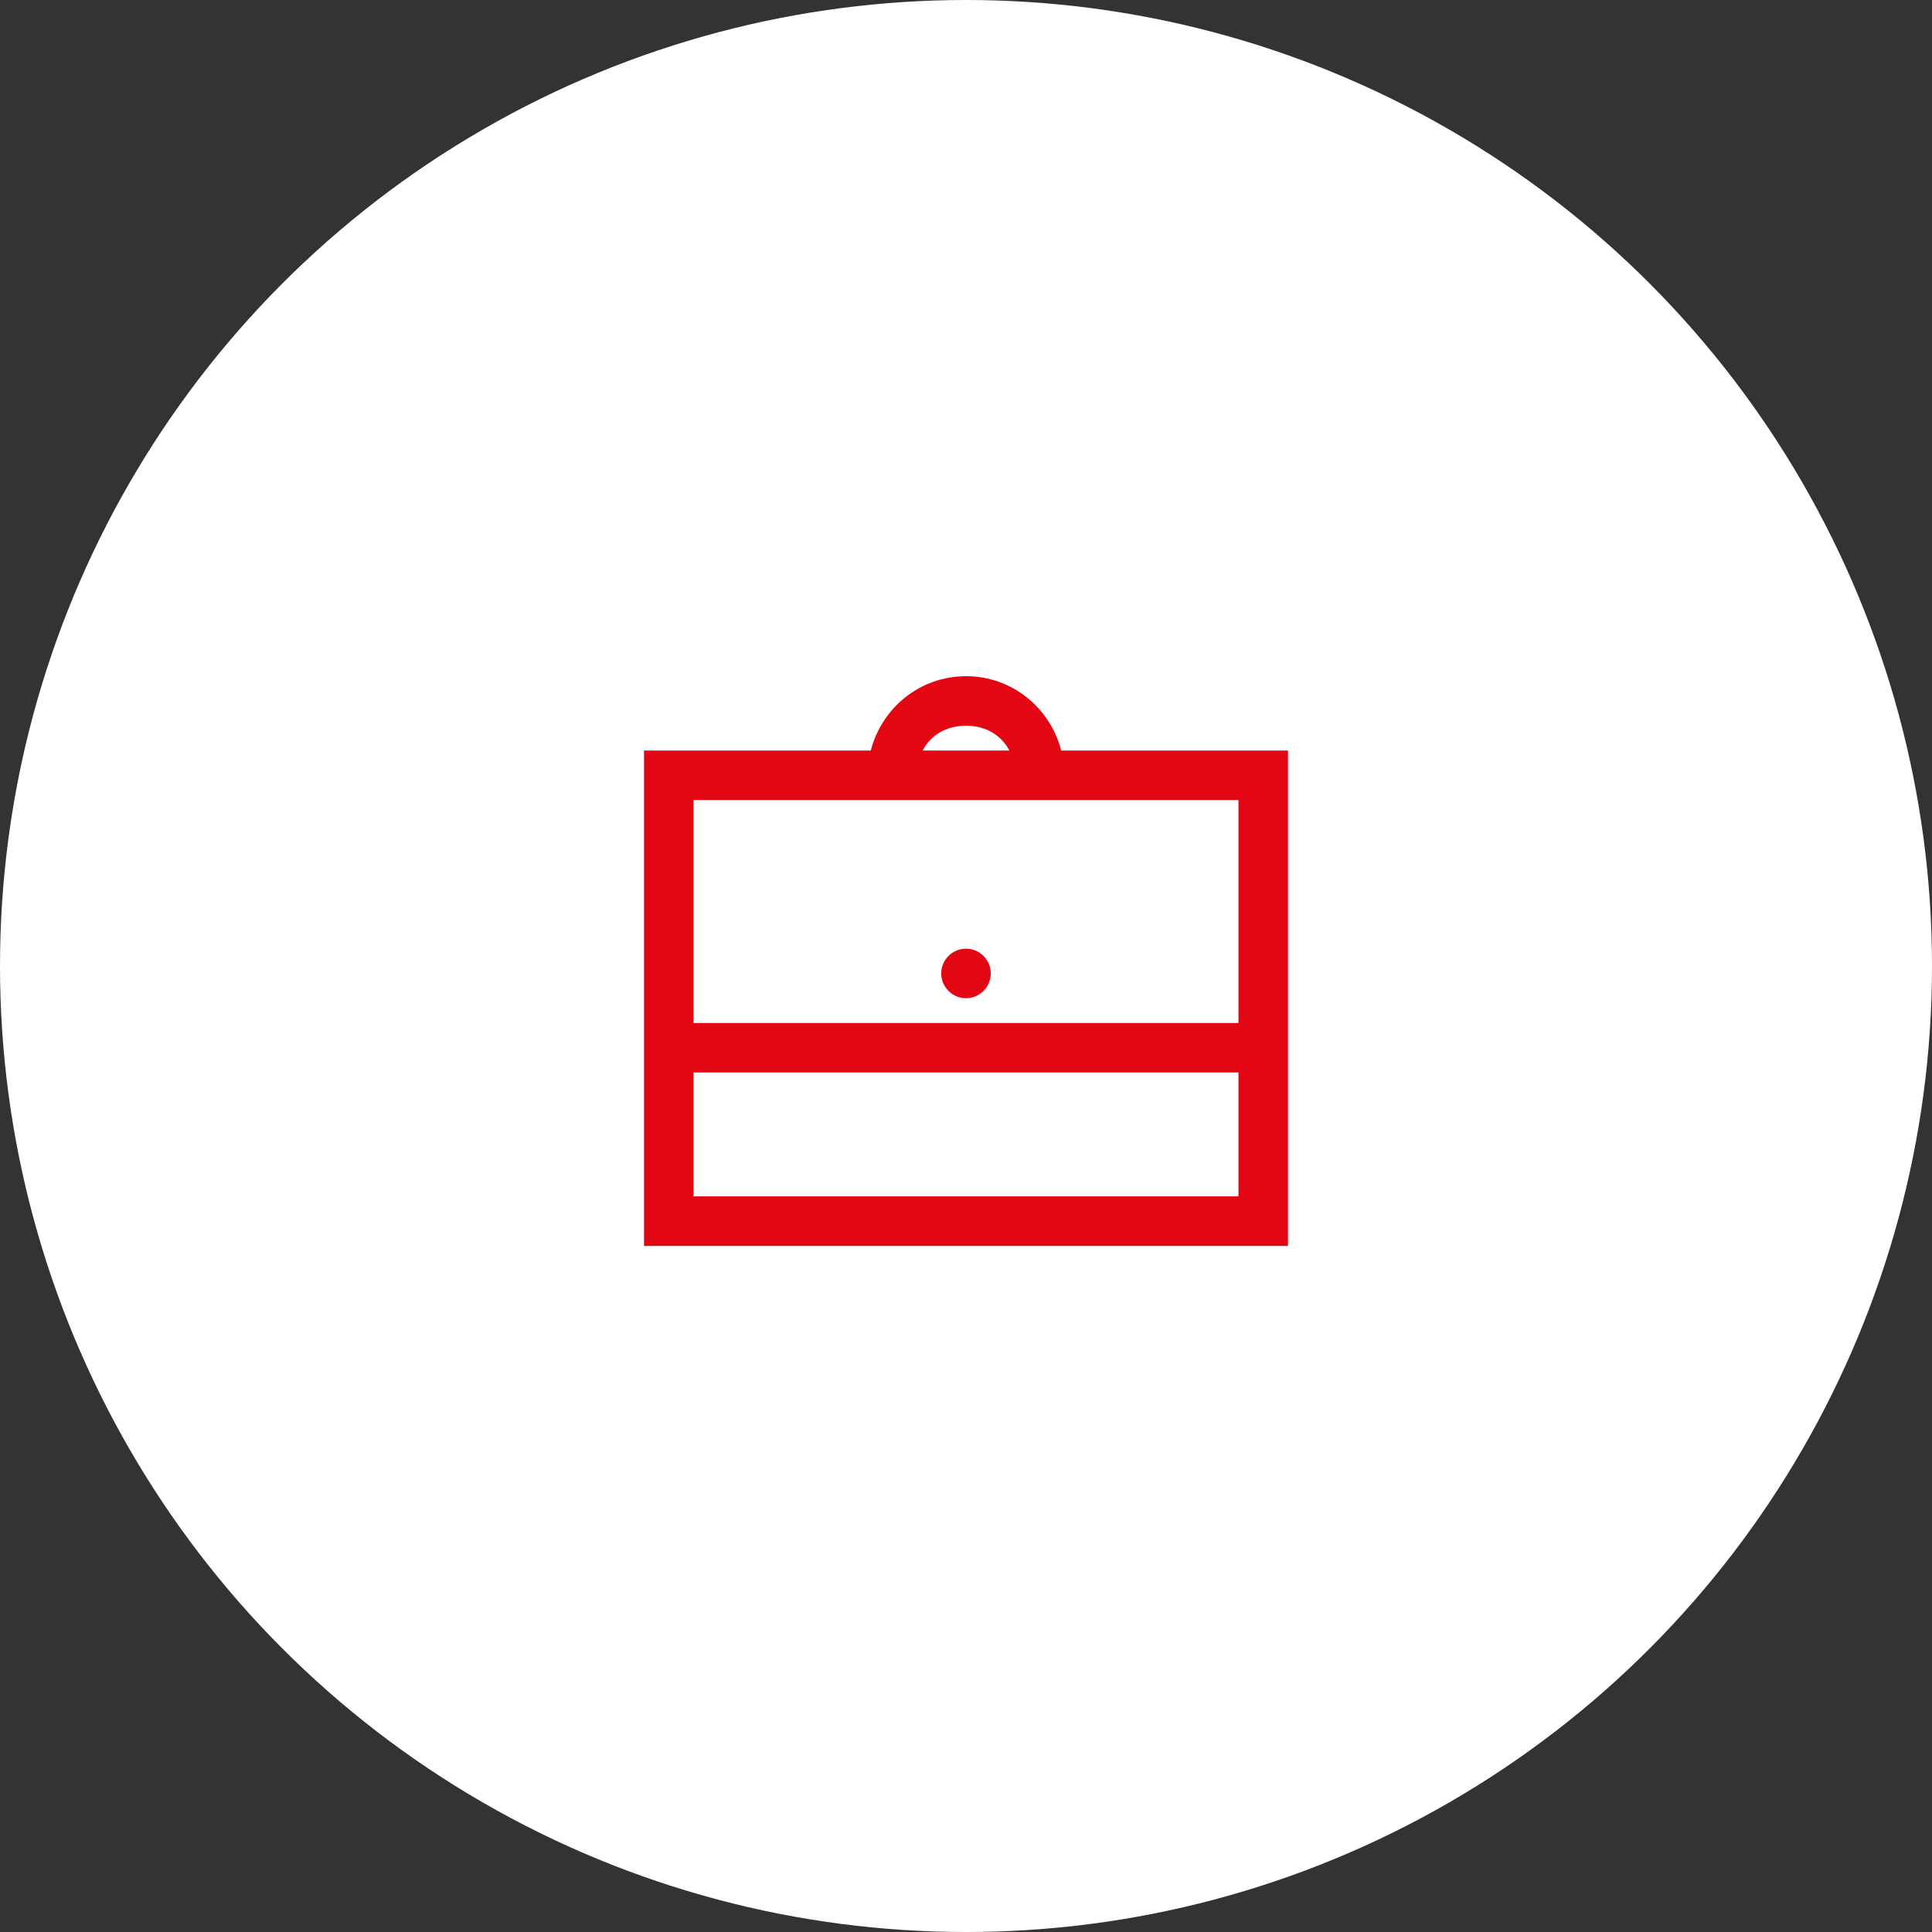
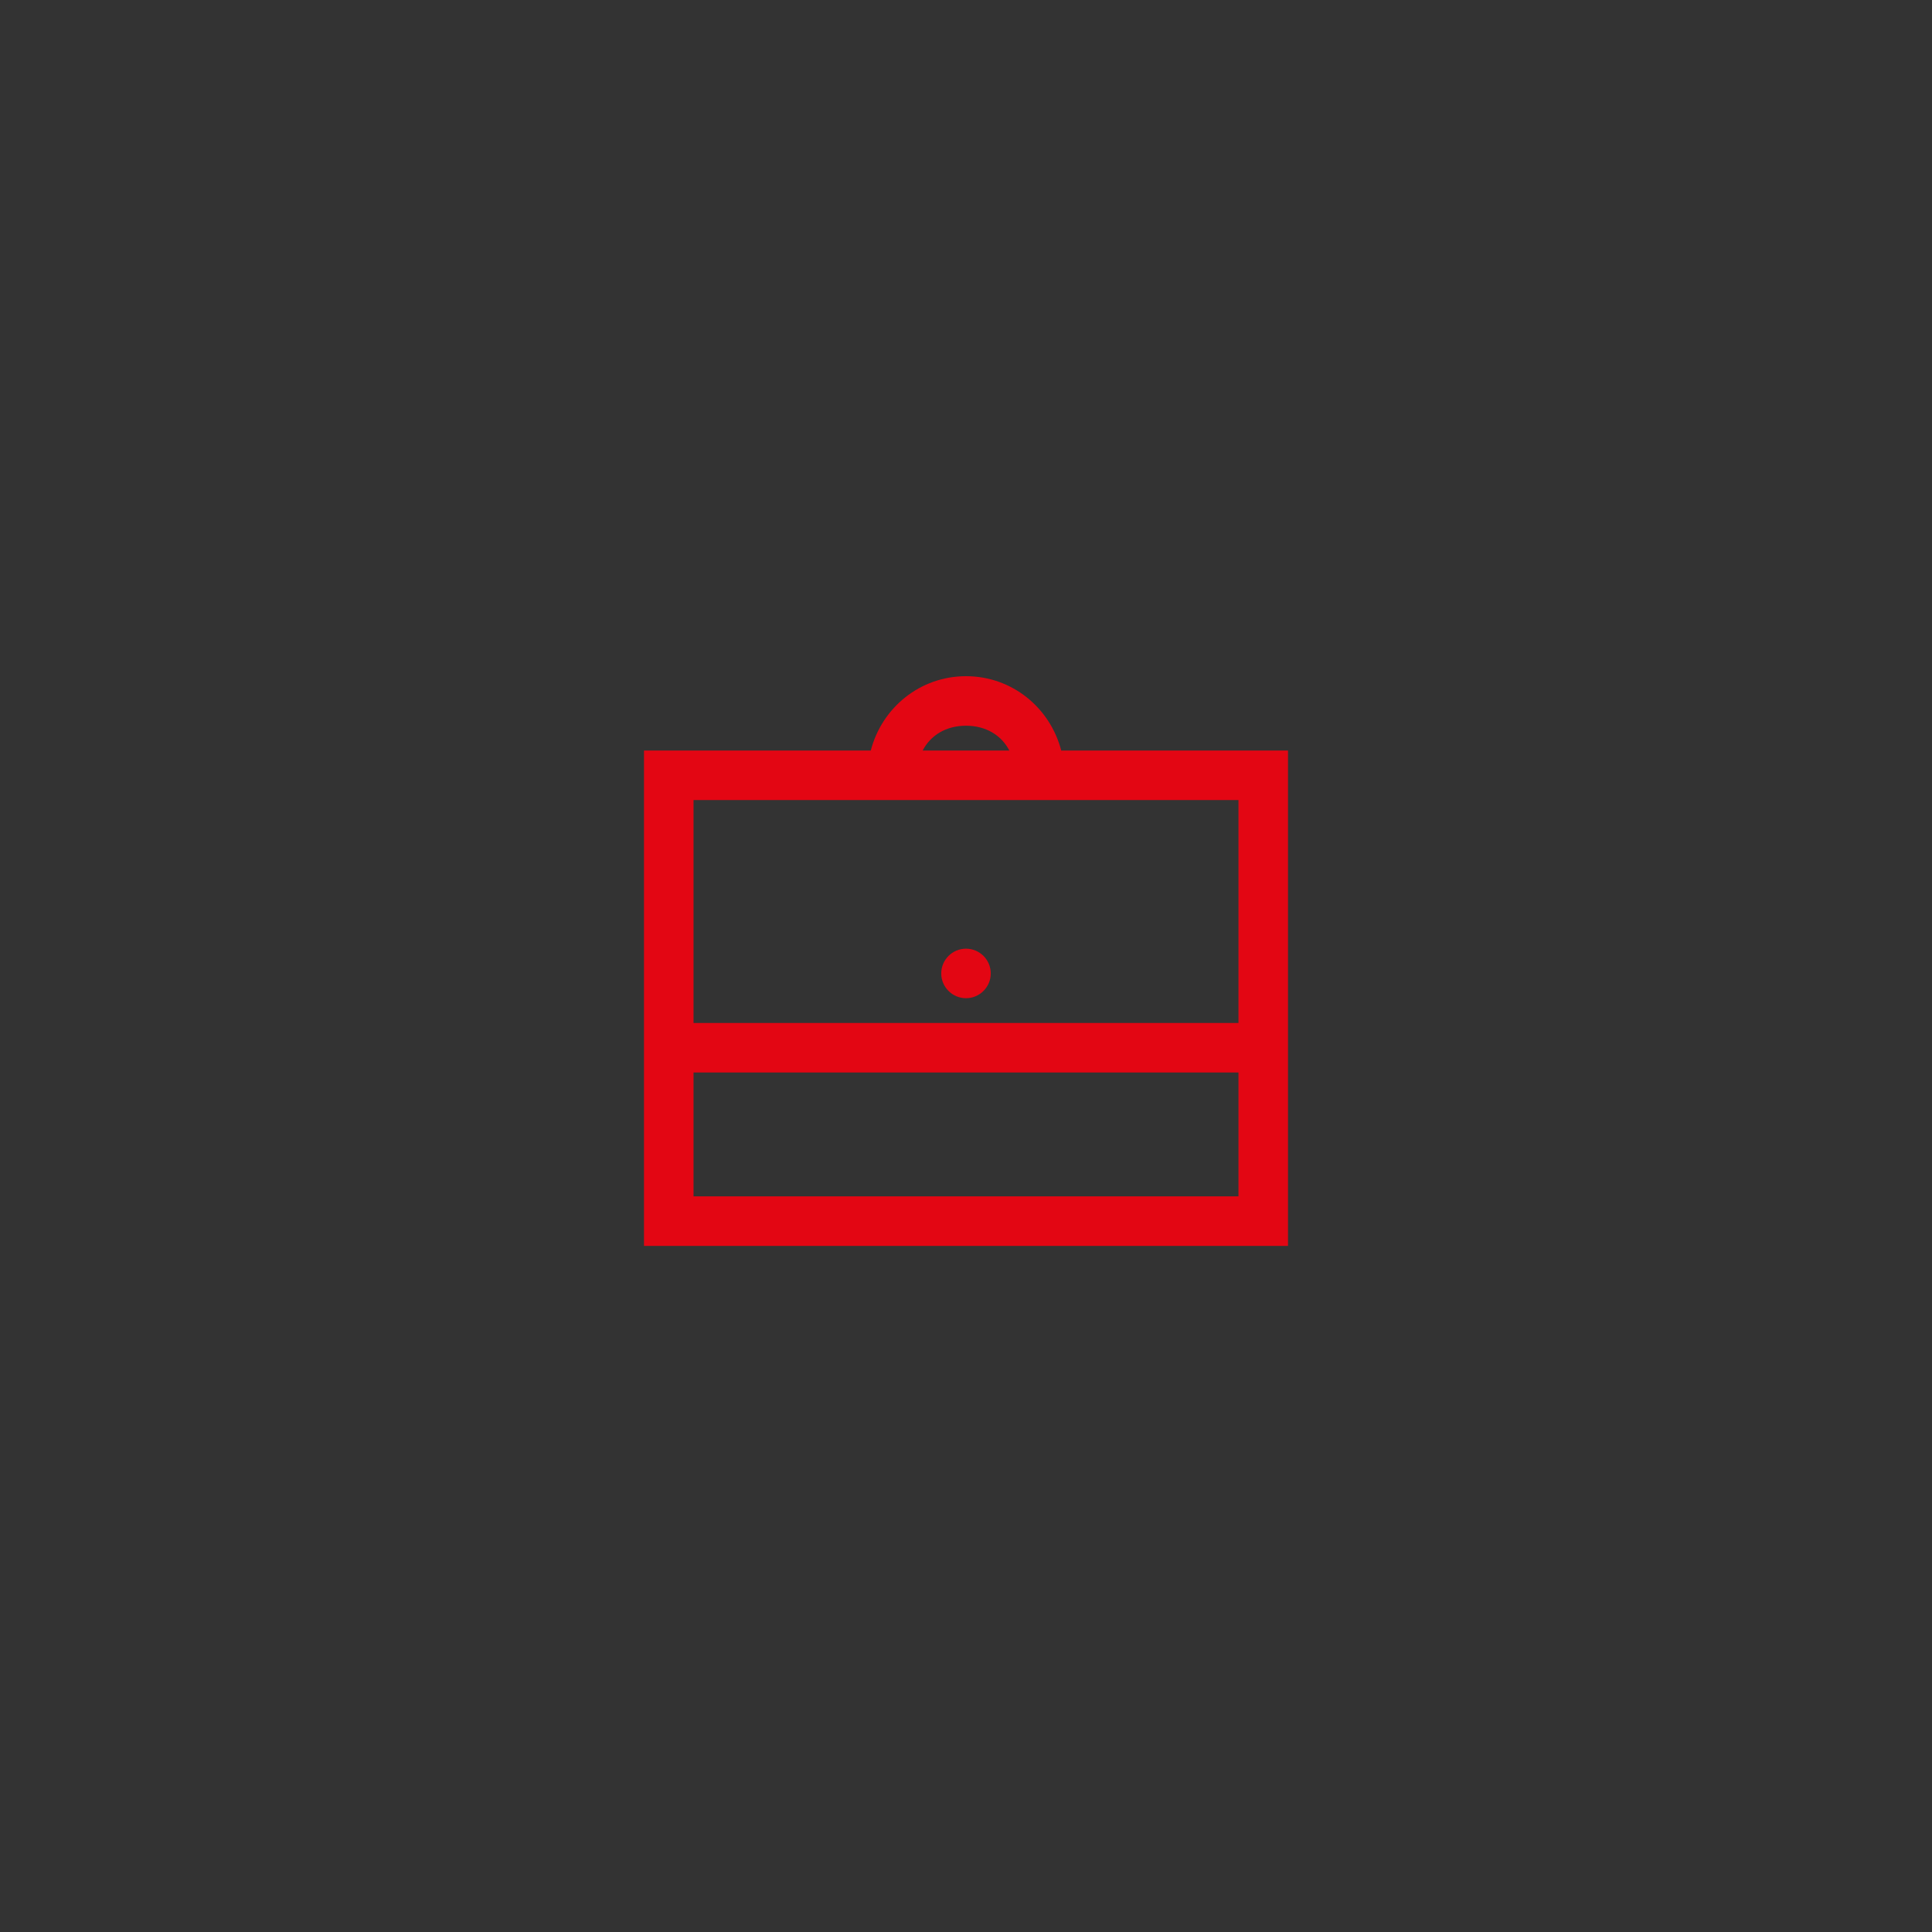
<svg xmlns="http://www.w3.org/2000/svg" width="60" height="60" viewBox="0 0 60 60" fill="none">
  <rect x="0" y="0" width="60" height="60" fill="#333333" stroke="none" />
-   <circle cx="30" cy="30" r="30" fill="white" />
-   <path d="M30 21C28.567 21 27.386 21.983 27.043 23.308H20V38.692H40V23.308H32.957C32.614 21.983 31.433 21 30 21ZM30 22.538C30.622 22.538 31.1 22.836 31.346 23.308H28.654C28.9 22.836 29.378 22.538 30 22.538ZM21.538 24.846H38.462V31.769H21.538V24.846ZM30 29.462C29.576 29.462 29.231 29.807 29.231 30.231C29.231 30.654 29.576 31 30 31C30.424 31 30.769 30.654 30.769 30.231C30.769 29.807 30.424 29.462 30 29.462ZM21.538 33.308H38.462V37.154H21.538V33.308Z" fill="#E30613" />
+   <path d="M30 21C28.567 21 27.386 21.983 27.043 23.308H20V38.692H40V23.308H32.957C32.614 21.983 31.433 21 30 21ZM30 22.538C30.622 22.538 31.1 22.836 31.346 23.308H28.654C28.9 22.836 29.378 22.538 30 22.538ZM21.538 24.846H38.462V31.769H21.538V24.846ZM30 29.462C29.576 29.462 29.231 29.807 29.231 30.231C29.231 30.654 29.576 31 30 31C30.424 31 30.769 30.654 30.769 30.231C30.769 29.807 30.424 29.462 30 29.462ZM21.538 33.308H38.462V37.154H21.538V33.308" fill="#E30613" />
</svg>